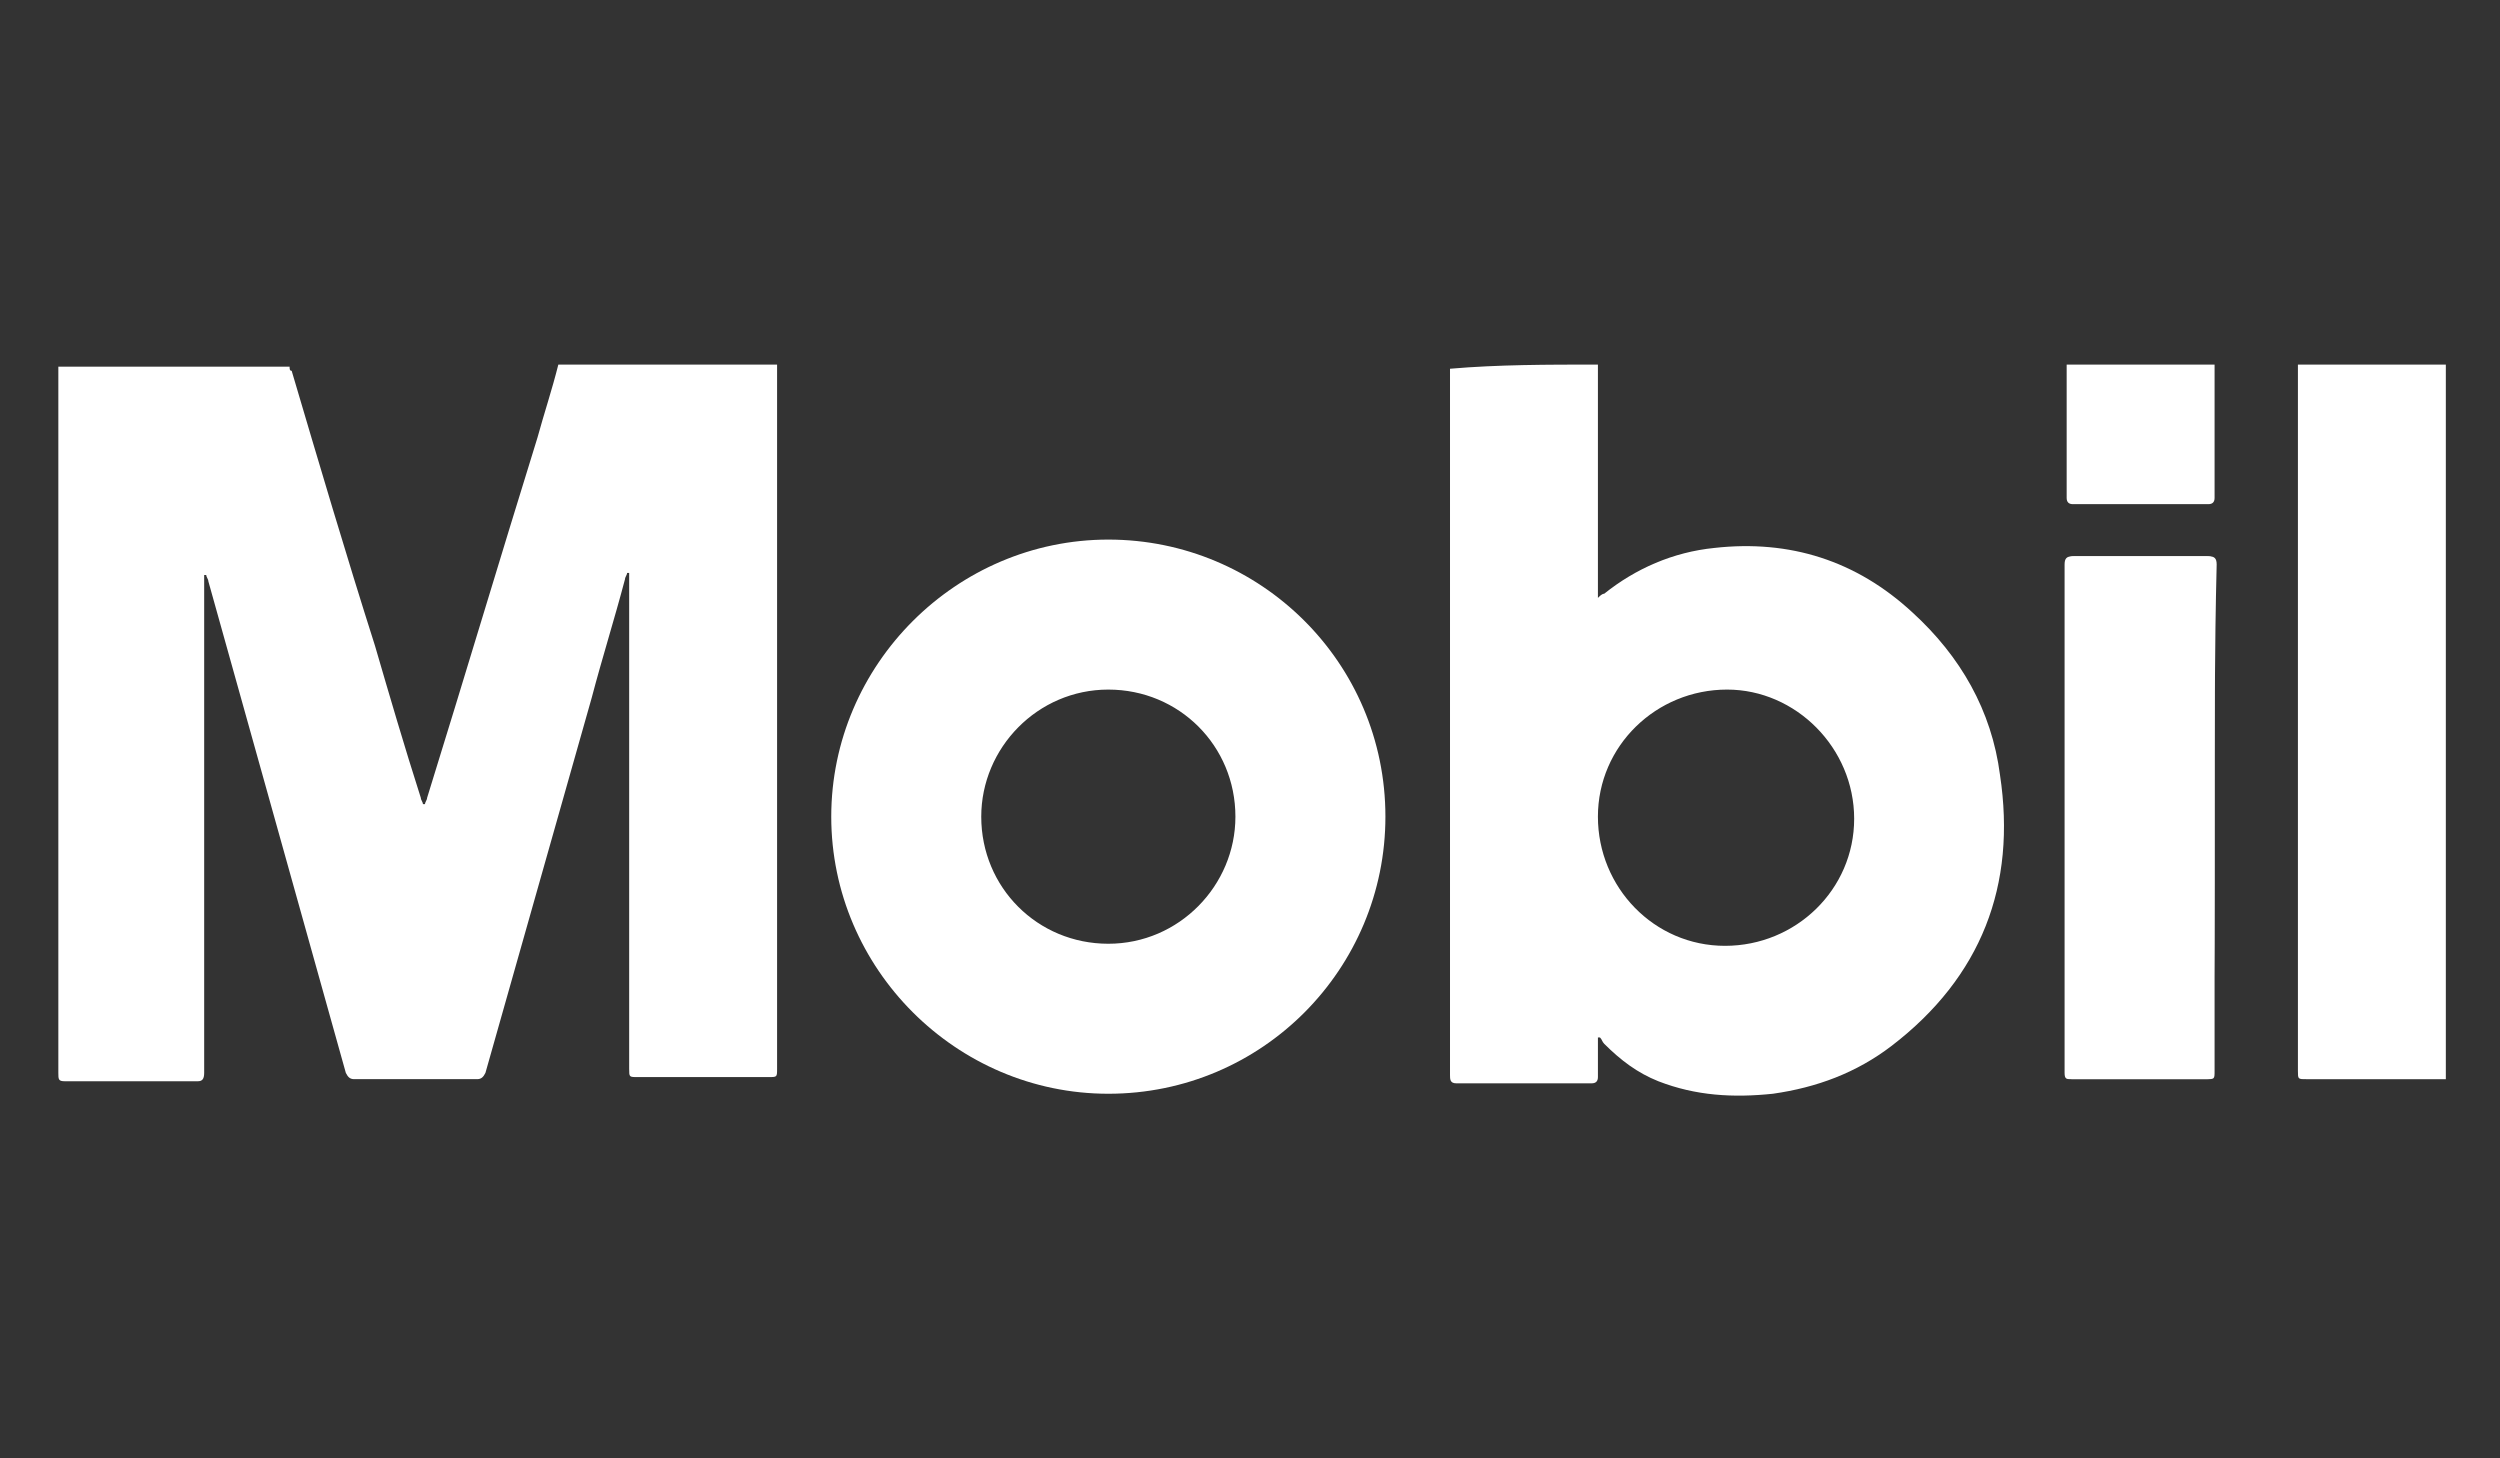
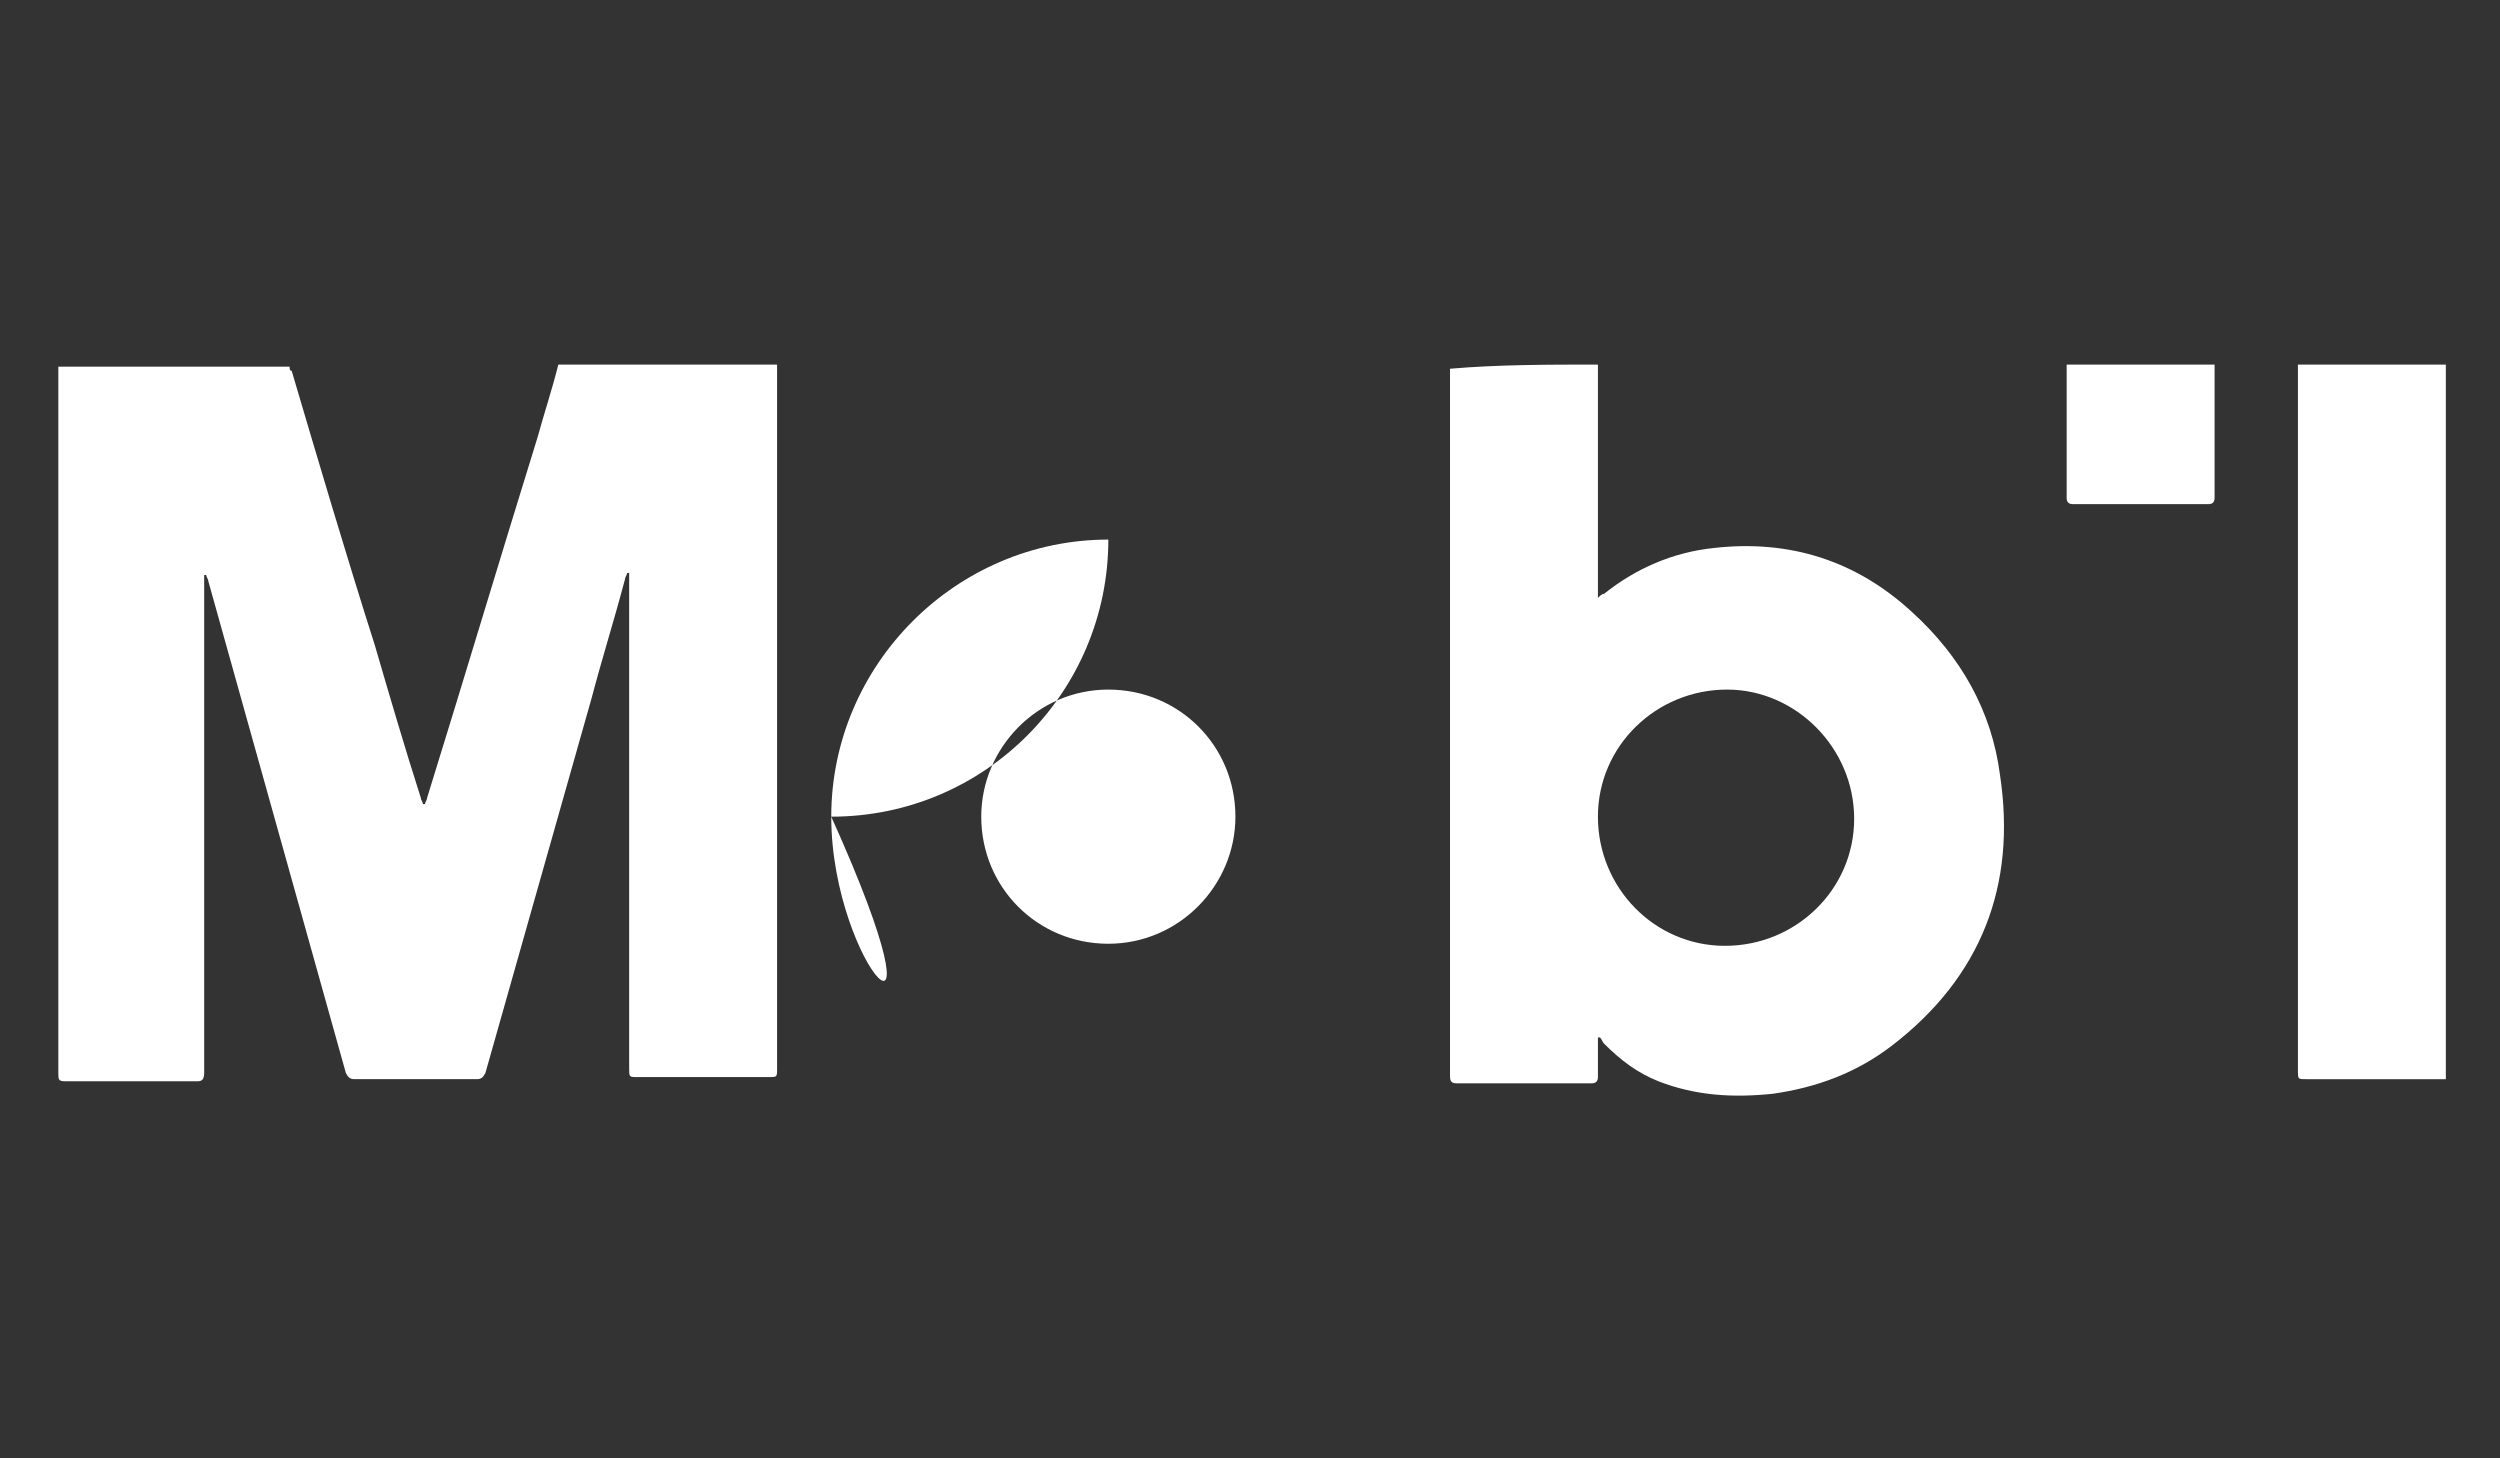
<svg xmlns="http://www.w3.org/2000/svg" version="1.1" id="Vrstva_1" x="0px" y="0px" viewBox="0 0 120 70" style="enable-background:new 0 0 120 70;" xml:space="preserve">
  <rect x="0" y="0" width="120" height="70" fill="#333333" stroke="none" />
  <style type="text/css">
	.st0{fill:#FFFFFF;}
</style>
  <g id="vnxSd4.tif_3_">
    <g>
-       <path class="st0" d="M106.3,39.3c0-4.1,0-8.1,0-12.2c0-0.3-0.1-0.4-0.4-0.4c-2.1,0-4.2,0-6.4,0c-0.3,0-0.4,0.1-0.4,0.4    c0,8.1,0,16.3,0,24.4c0,0.3,0.1,0.3,0.3,0.3c2.1,0,4.2,0,6.4,0c0.4,0,0.4,0,0.4-0.4C106.3,47.3,106.3,43.3,106.3,39.3z" />
      <path class="st0" d="M37.3,17.5c0,0.1,0,0.3,0,0.4c0,11.1,0,22.3,0,33.4c0,0.4,0,0.4-0.4,0.4c-2.1,0-4.2,0-6.3,0    c-0.4,0-0.4,0-0.4-0.4c0-7.8,0-15.6,0-23.4c0-0.1,0-0.3,0-0.4c0,0-0.1,0-0.1,0c0,0.1-0.1,0.2-0.1,0.3c-0.5,1.9-1.1,3.8-1.6,5.7    c-1.7,6-3.4,12-5.1,18c-0.1,0.2-0.2,0.3-0.4,0.3c-2,0-3.9,0-5.9,0c-0.2,0-0.3-0.1-0.4-0.3c-2.2-7.9-4.4-15.7-6.6-23.6    c0-0.1-0.1-0.2-0.1-0.3c0,0-0.1,0-0.1,0c0,0.1,0,0.3,0,0.4c0,6.4,0,12.8,0,19.2c0,1.4,0,2.9,0,4.3c0,0.3-0.1,0.4-0.3,0.4    c-2.1,0-4.3,0-6.4,0c-0.3,0-0.3-0.1-0.3-0.4c0-11.2,0-22.3,0-33.5c0-0.1,0-0.3,0-0.4c3.7,0,7.4,0,11.1,0c0,0.1,0,0.2,0.1,0.2    c1.3,4.4,2.6,8.8,4,13.2c0.7,2.4,1.4,4.8,2.2,7.3c0,0.1,0.1,0.2,0.1,0.3c0,0,0.1,0,0.1,0c0-0.1,0.1-0.2,0.1-0.3    c1.8-5.8,3.5-11.5,5.3-17.3c0.3-1.1,0.7-2.3,1-3.5C30.1,17.5,33.7,17.5,37.3,17.5z" />
      <path class="st0" d="M76.7,17.5c0,0.1,0,0.2,0,0.3c0,3.5,0,7,0,10.5c0,0.1,0,0.2,0,0.4c0.1-0.1,0.2-0.2,0.3-0.2    c1.5-1.2,3.3-2,5.3-2.2c3.6-0.4,6.8,0.6,9.5,3.1c2.3,2.1,3.8,4.7,4.2,7.8c0.8,5.3-0.9,9.7-5.2,13c-1.7,1.3-3.6,2-5.7,2.3    c-1.9,0.2-3.7,0.1-5.5-0.6c-1-0.4-1.8-1-2.6-1.8c-0.1-0.1-0.1-0.2-0.2-0.3c0,0-0.1,0-0.1,0c0,0.1,0,0.2,0,0.3c0,0.5,0,1.1,0,1.6    c0,0.2-0.1,0.3-0.3,0.3c-2.2,0-4.3,0-6.5,0c-0.3,0-0.3-0.2-0.3-0.4c0-4.9,0-9.8,0-14.7c0-6.3,0-12.5,0-18.8c0-0.1,0-0.3,0-0.4    C71.9,17.5,74.3,17.5,76.7,17.5z M82.9,33.1c-3.4,0-6.2,2.7-6.2,6.1c0,3.4,2.7,6.2,6.1,6.2c3.4,0,6.2-2.7,6.2-6.1    C89,35.9,86.2,33.1,82.9,33.1z" />
      <path class="st0" d="M117.4,51.8c-0.1,0-0.2,0-0.3,0c-2.1,0-4.2,0-6.4,0c-0.4,0-0.4,0-0.4-0.4c0-11.1,0-22.3,0-33.4    c0-0.2,0-0.3,0-0.5c2.4,0,4.7,0,7.1,0C117.4,28.9,117.4,40.4,117.4,51.8z" />
      <path class="st0" d="M106.3,17.5c0,0.3,0,0.6,0,0.9c0,1.8,0,3.7,0,5.5c0,0.2-0.1,0.3-0.3,0.3c-2.2,0-4.3,0-6.5,0    c-0.2,0-0.3-0.1-0.3-0.3c0-2,0-4,0-6.1c0-0.1,0-0.2,0-0.3C101.5,17.5,103.9,17.5,106.3,17.5z" />
-       <path class="st0" d="M39.9,39.2c0-7.3,6-13.3,13.3-13.3c7.3,0,13.3,5.9,13.3,13.3c0,7.3-5.9,13.3-13.3,13.3    C45.9,52.5,39.9,46.5,39.9,39.2z M47.1,39.2c0,3.4,2.7,6.1,6.1,6.1c3.4,0,6.1-2.8,6.1-6.1c0-3.4-2.7-6.1-6.1-6.1    C49.8,33.1,47.1,35.9,47.1,39.2z" />
-       <path class="st0" d="M106.3,39.3c0,4,0,8.1,0,12.1c0,0.4,0,0.4-0.4,0.4c-2.1,0-4.2,0-6.4,0c-0.3,0-0.3-0.1-0.3-0.3    c0-8.1,0-16.3,0-24.4c0-0.3,0.1-0.4,0.4-0.4c2.1,0,4.2,0,6.4,0c0.3,0,0.4,0.1,0.4,0.4C106.3,31.1,106.3,35.2,106.3,39.3z" />
+       <path class="st0" d="M39.9,39.2c0-7.3,6-13.3,13.3-13.3c0,7.3-5.9,13.3-13.3,13.3    C45.9,52.5,39.9,46.5,39.9,39.2z M47.1,39.2c0,3.4,2.7,6.1,6.1,6.1c3.4,0,6.1-2.8,6.1-6.1c0-3.4-2.7-6.1-6.1-6.1    C49.8,33.1,47.1,35.9,47.1,39.2z" />
    </g>
  </g>
</svg>